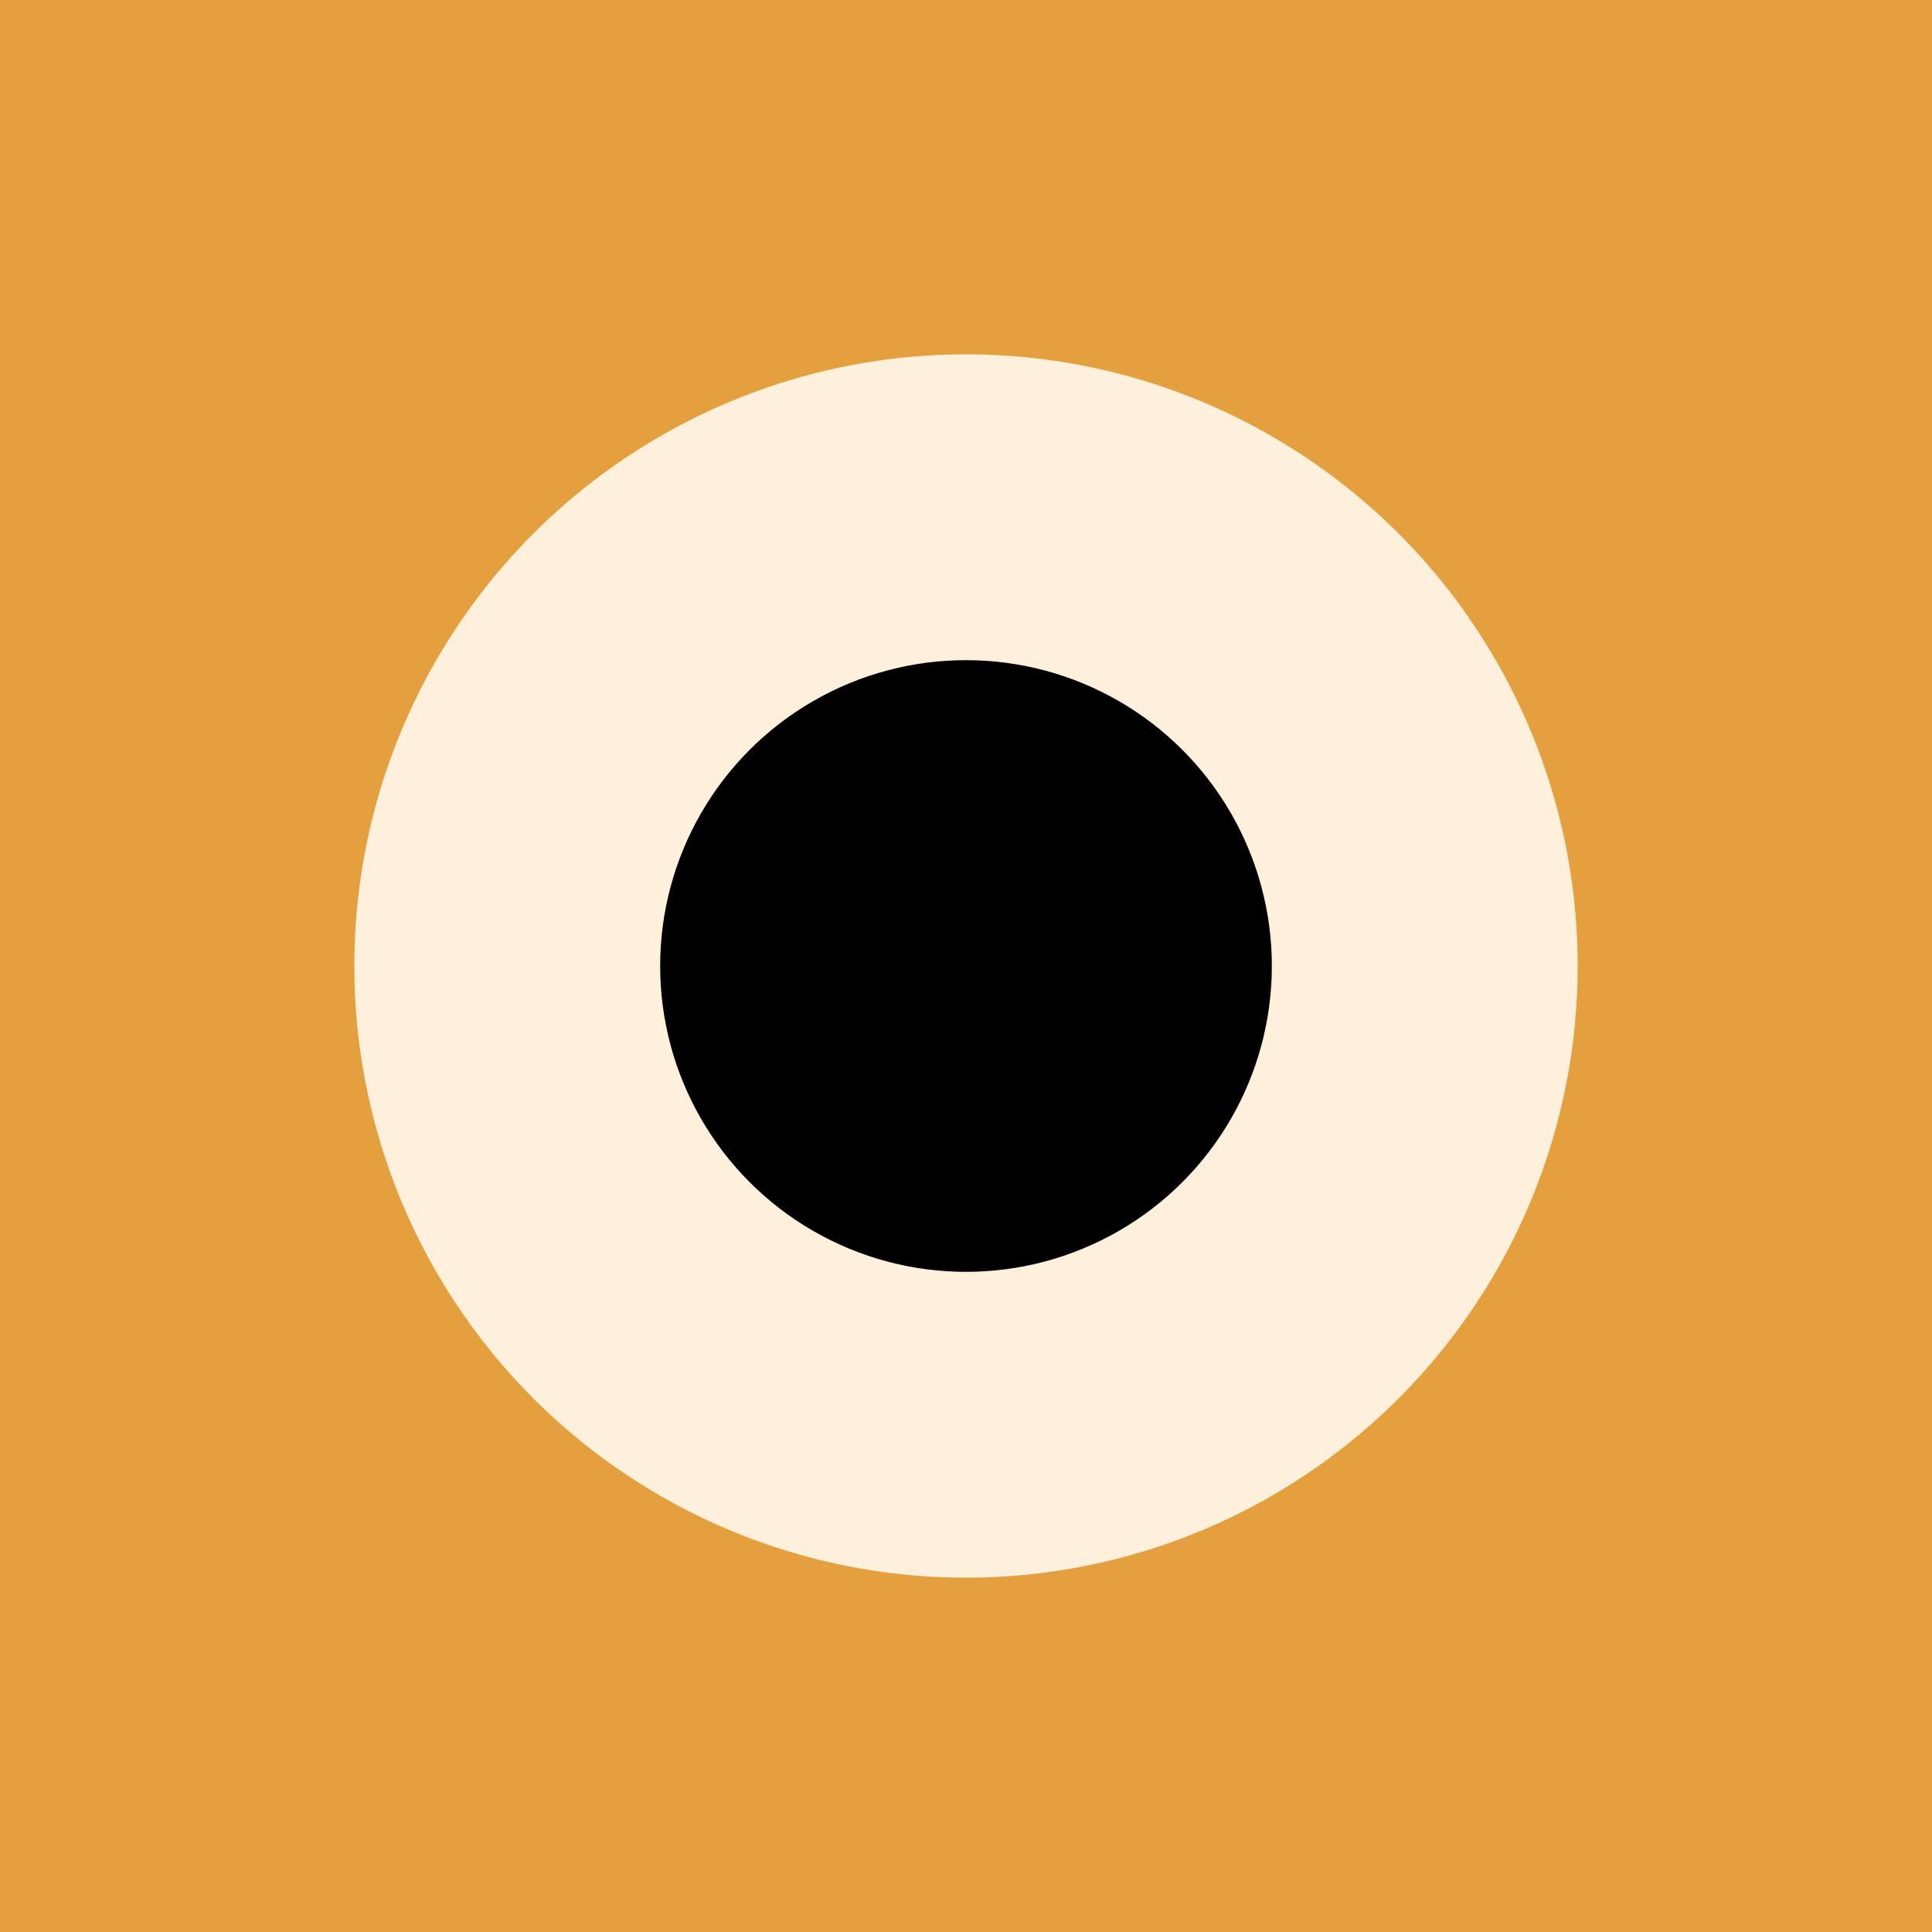
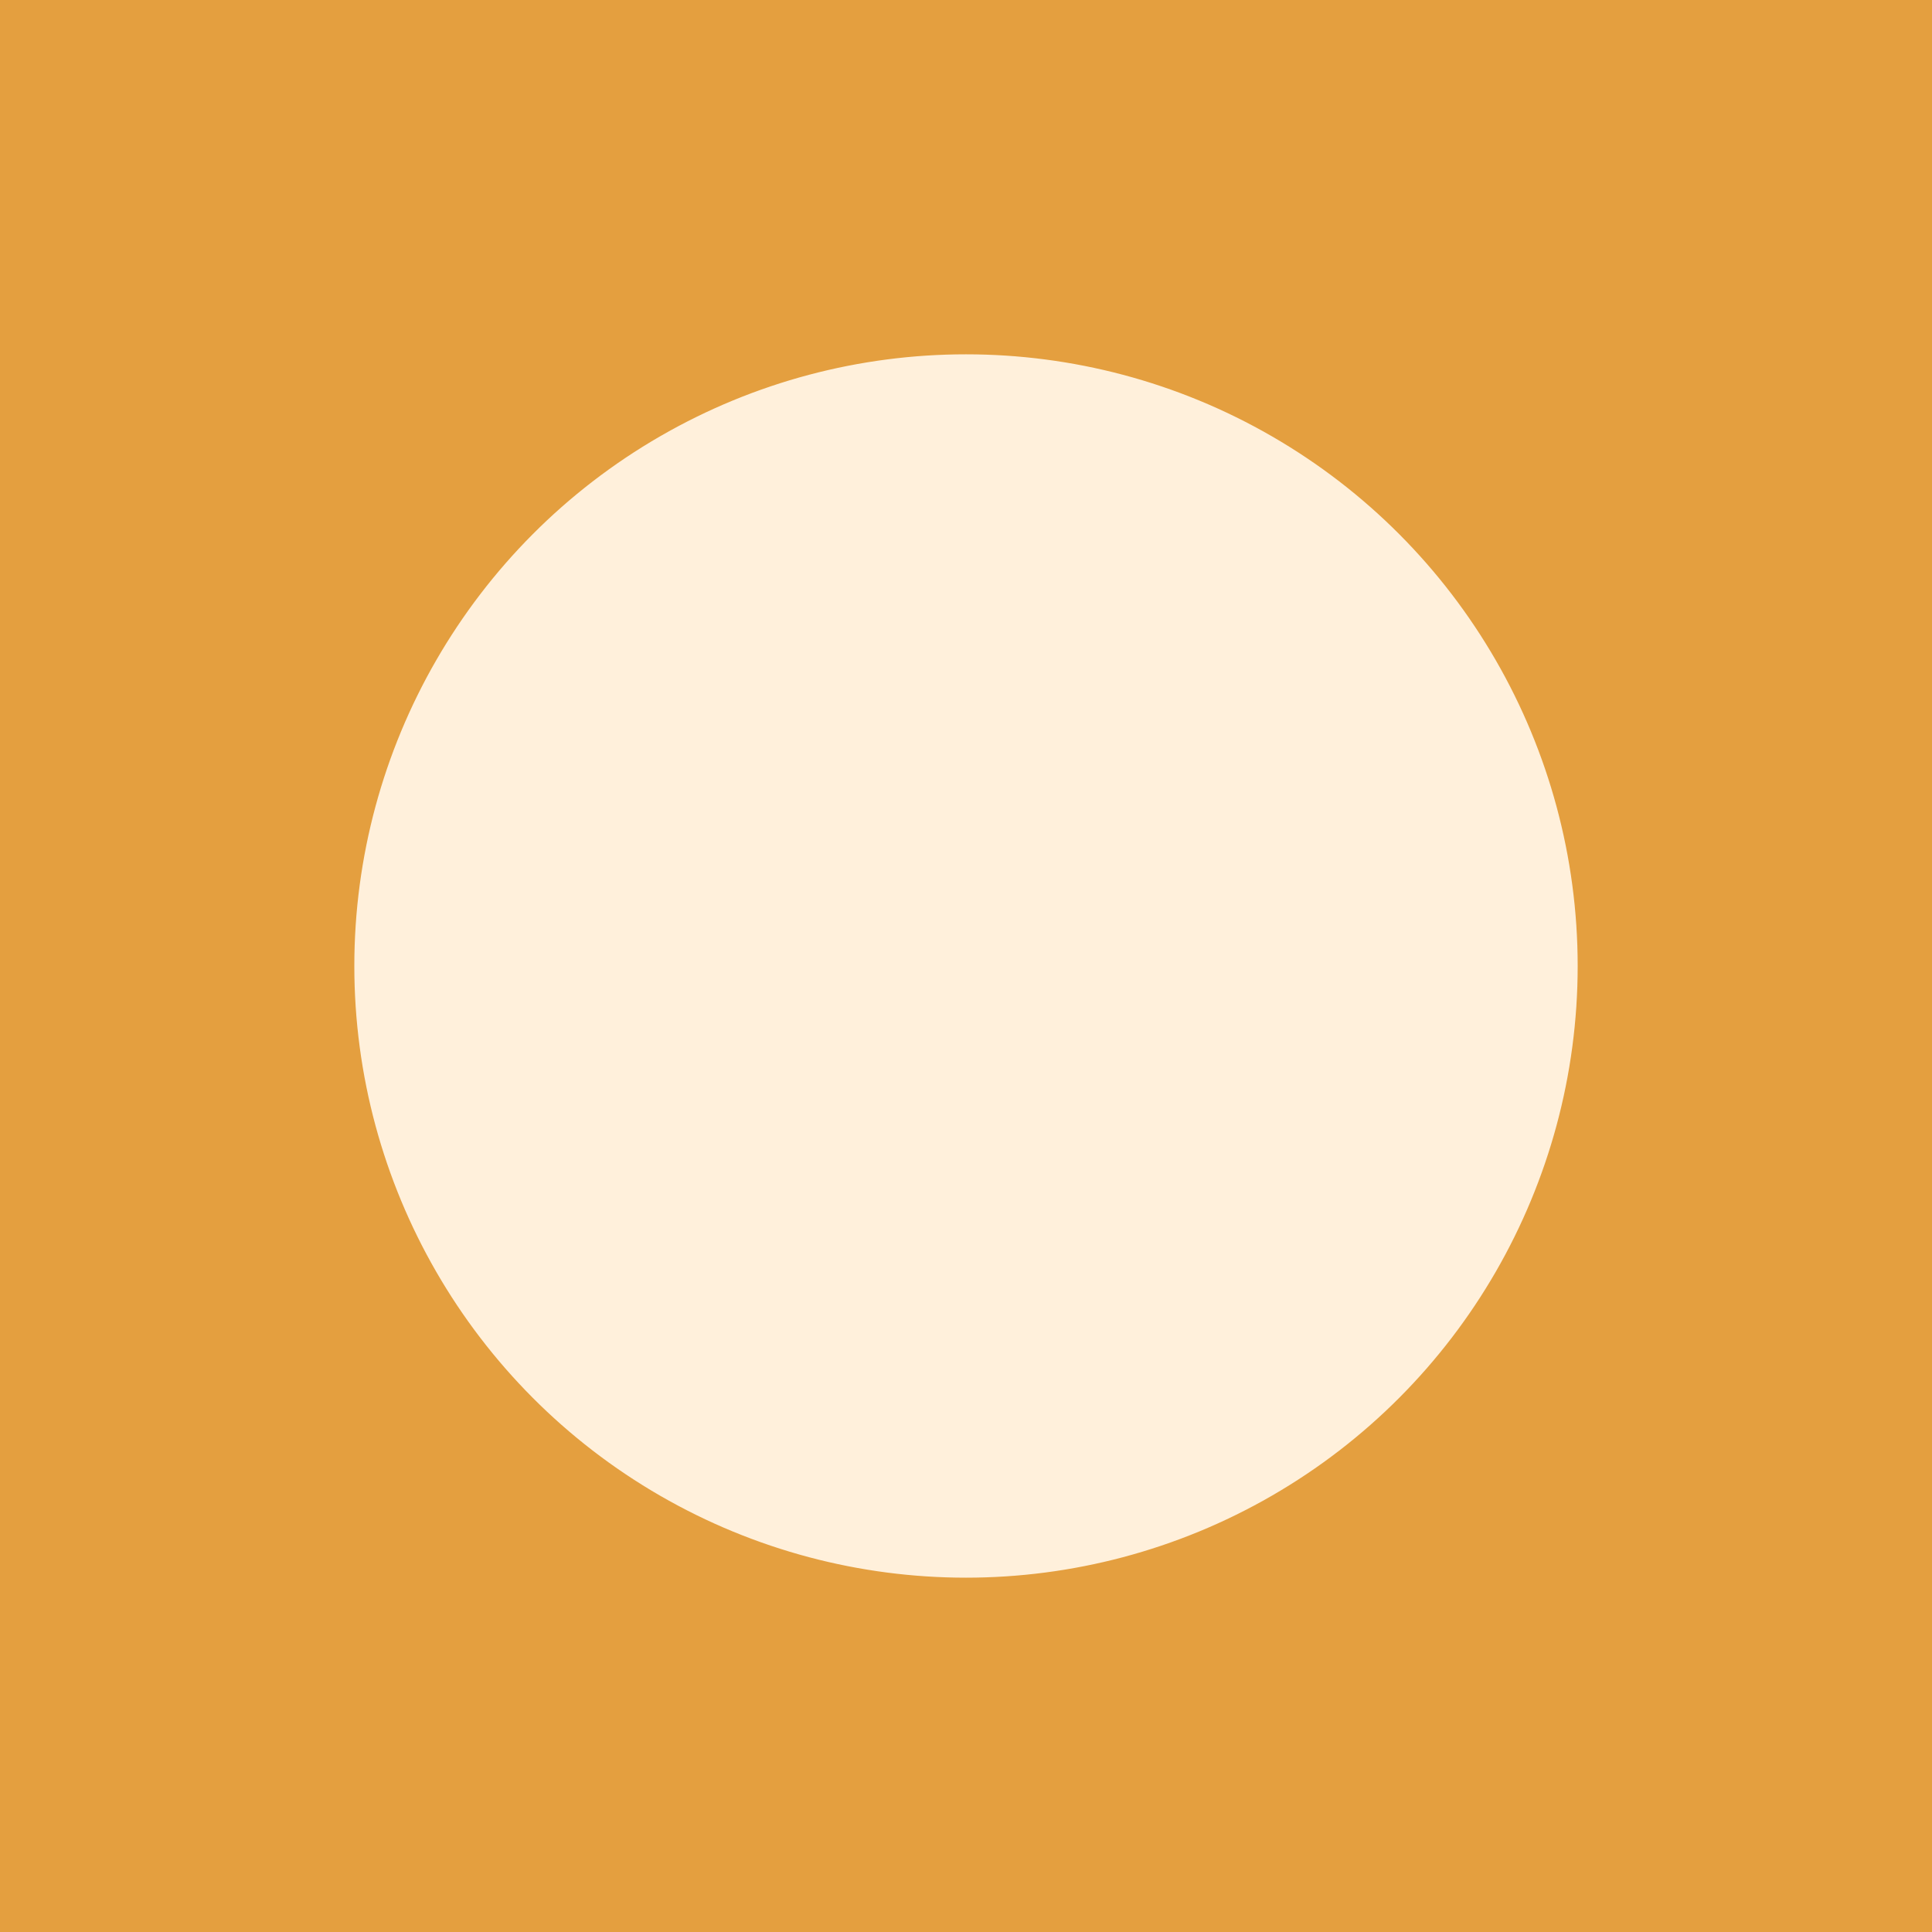
<svg xmlns="http://www.w3.org/2000/svg" width="500" height="500" viewBox="0 0 132.292 132.292" version="1.1" id="svg1">
  <rect x="0" y="0" width="132.292" height="132.292" fill="#808080" stroke="none" />
  <defs id="defs1" />
  <g id="layer1">
    <rect style="fill:#e49f3f;fill-opacity:1;stroke:#e49f3f;stroke-width:0.265;stroke-opacity:1" id="rect1" width="132.292" height="132.292" x="0" y="0" />
  </g>
  <g id="layer2">
    <circle style="fill:#fff0db;fill-opacity:1;stroke:#fff0db;stroke-width:0.316;stroke-opacity:1" id="path1" cx="66.146" cy="66.146" r="41.726" />
  </g>
  <g id="layer3" transform="translate(-2.856,-2.252)">
-     <circle style="fill:#000000;fill-opacity:1;stroke:#000000;stroke-width:0.158;stroke-opacity:1" id="path1-8" cx="69.002" cy="68.398" r="20.863" />
-   </g>
+     </g>
</svg>